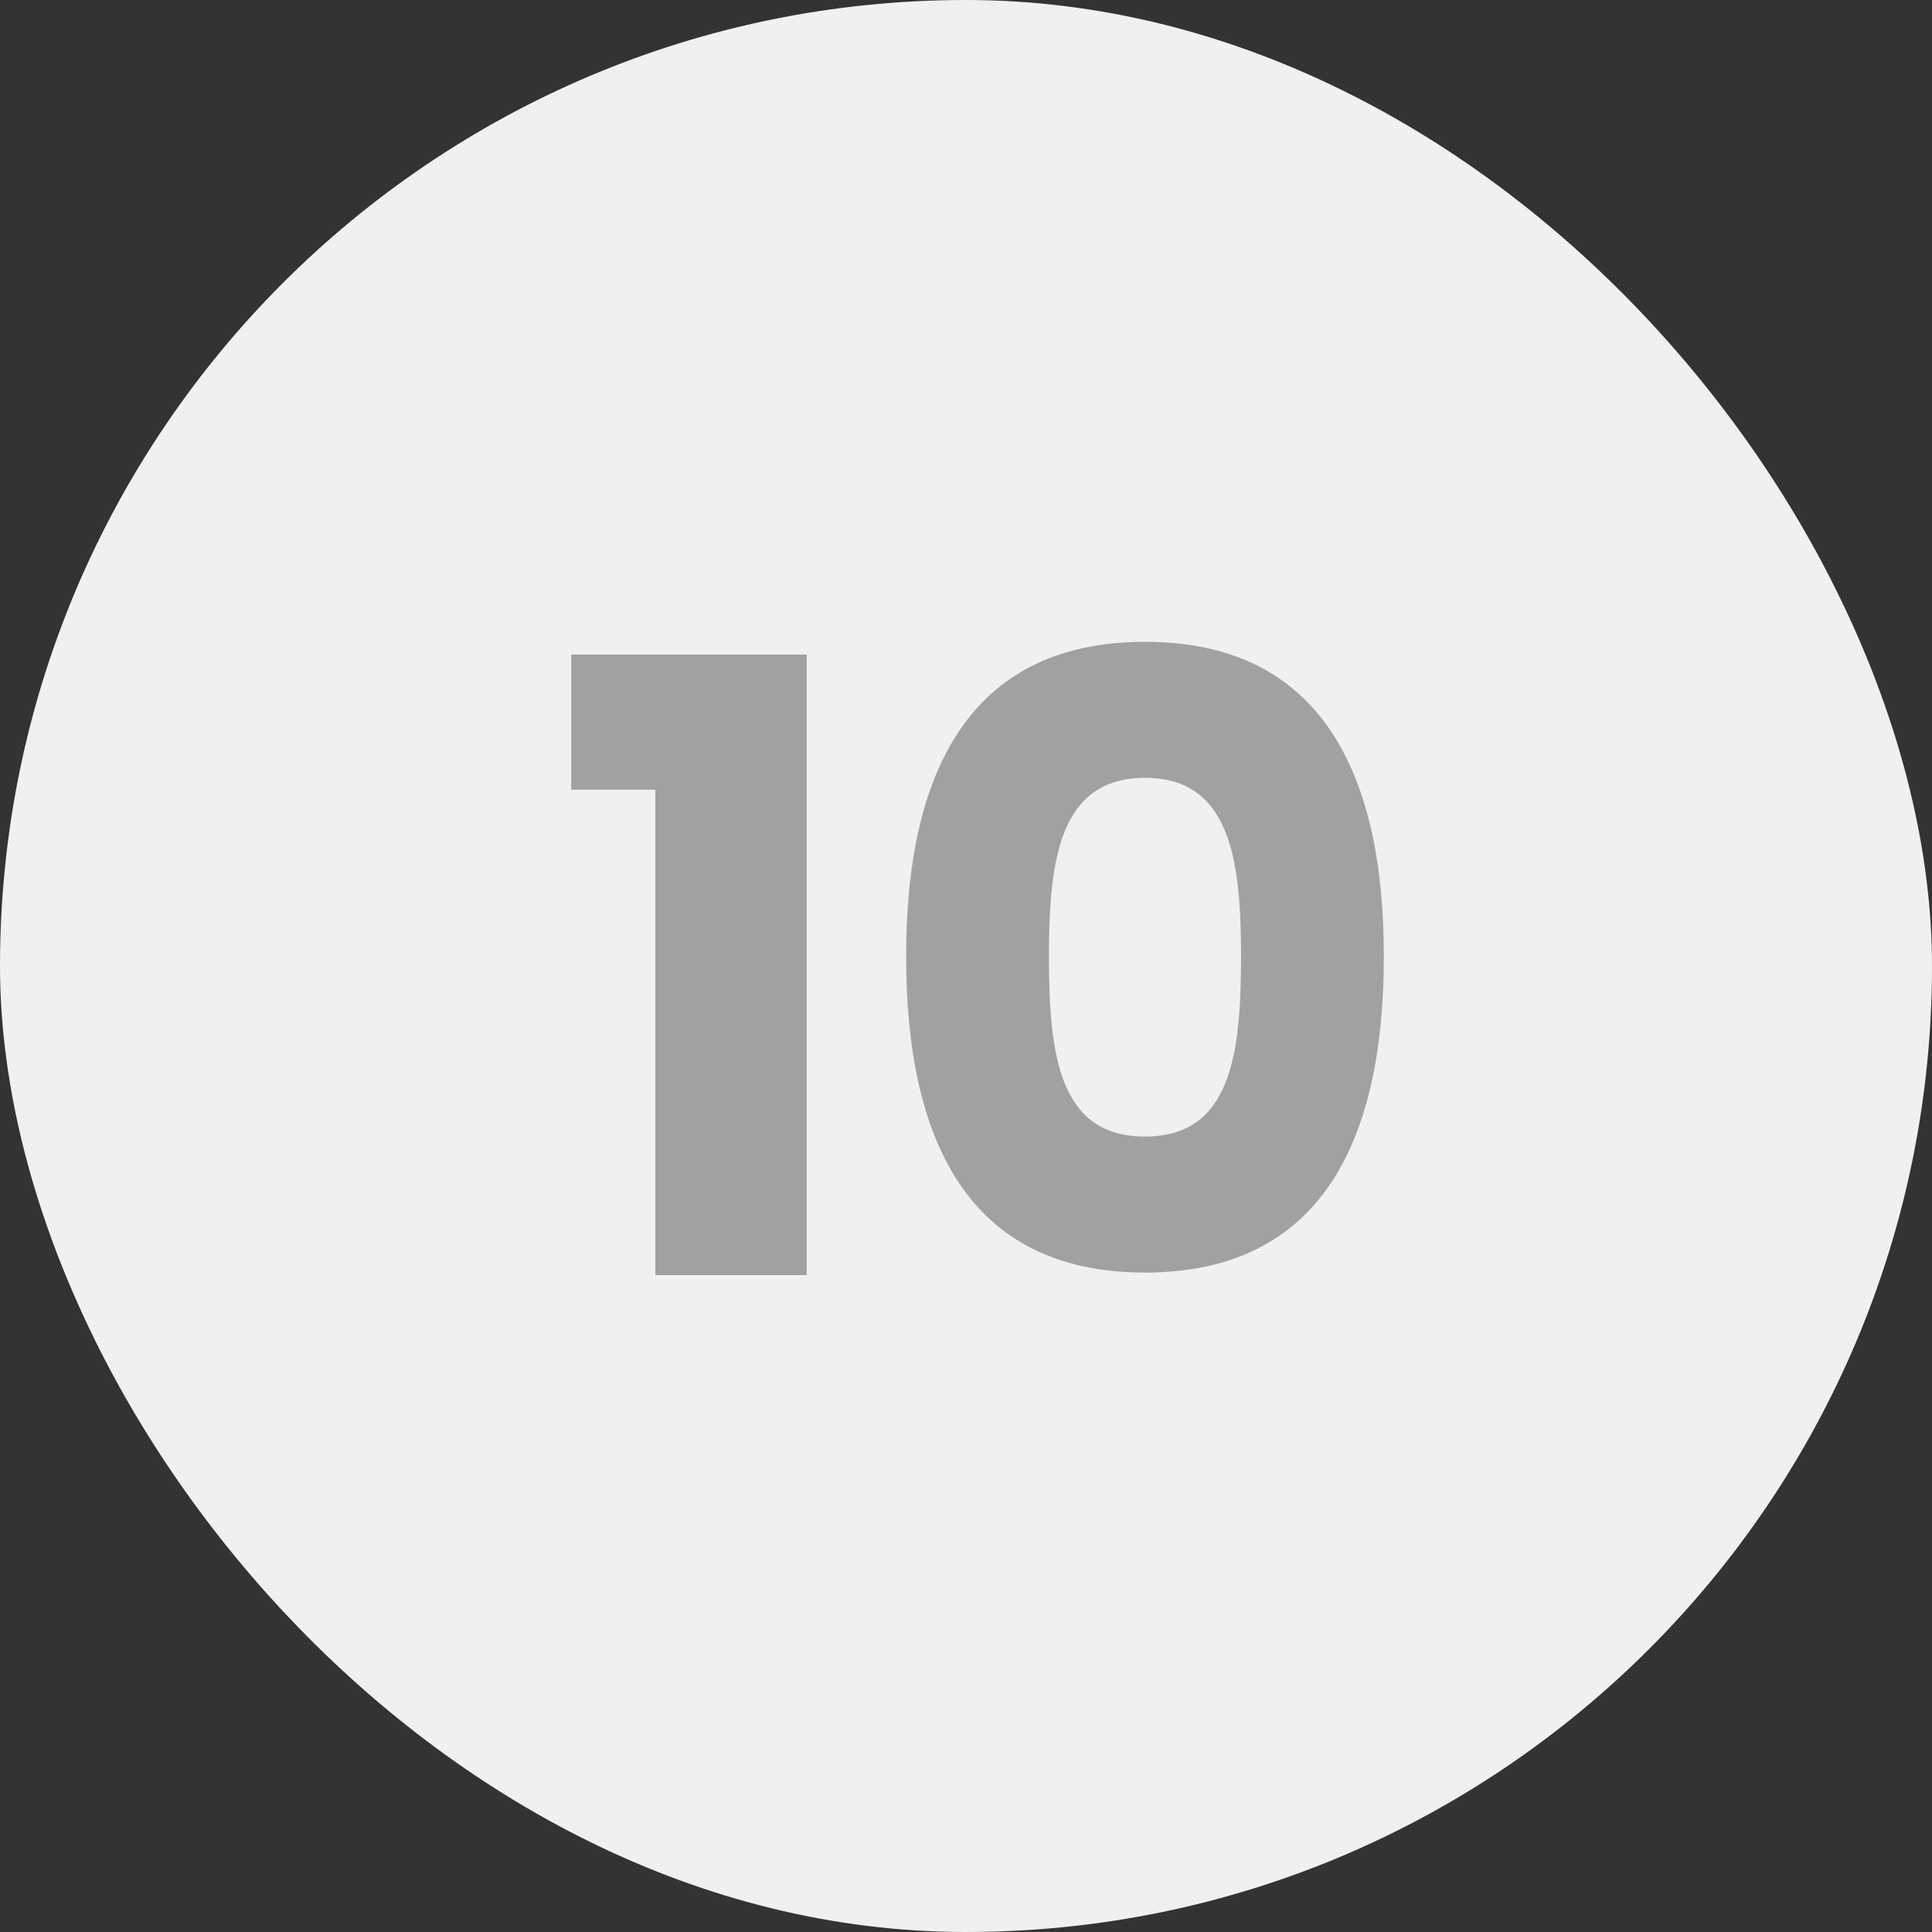
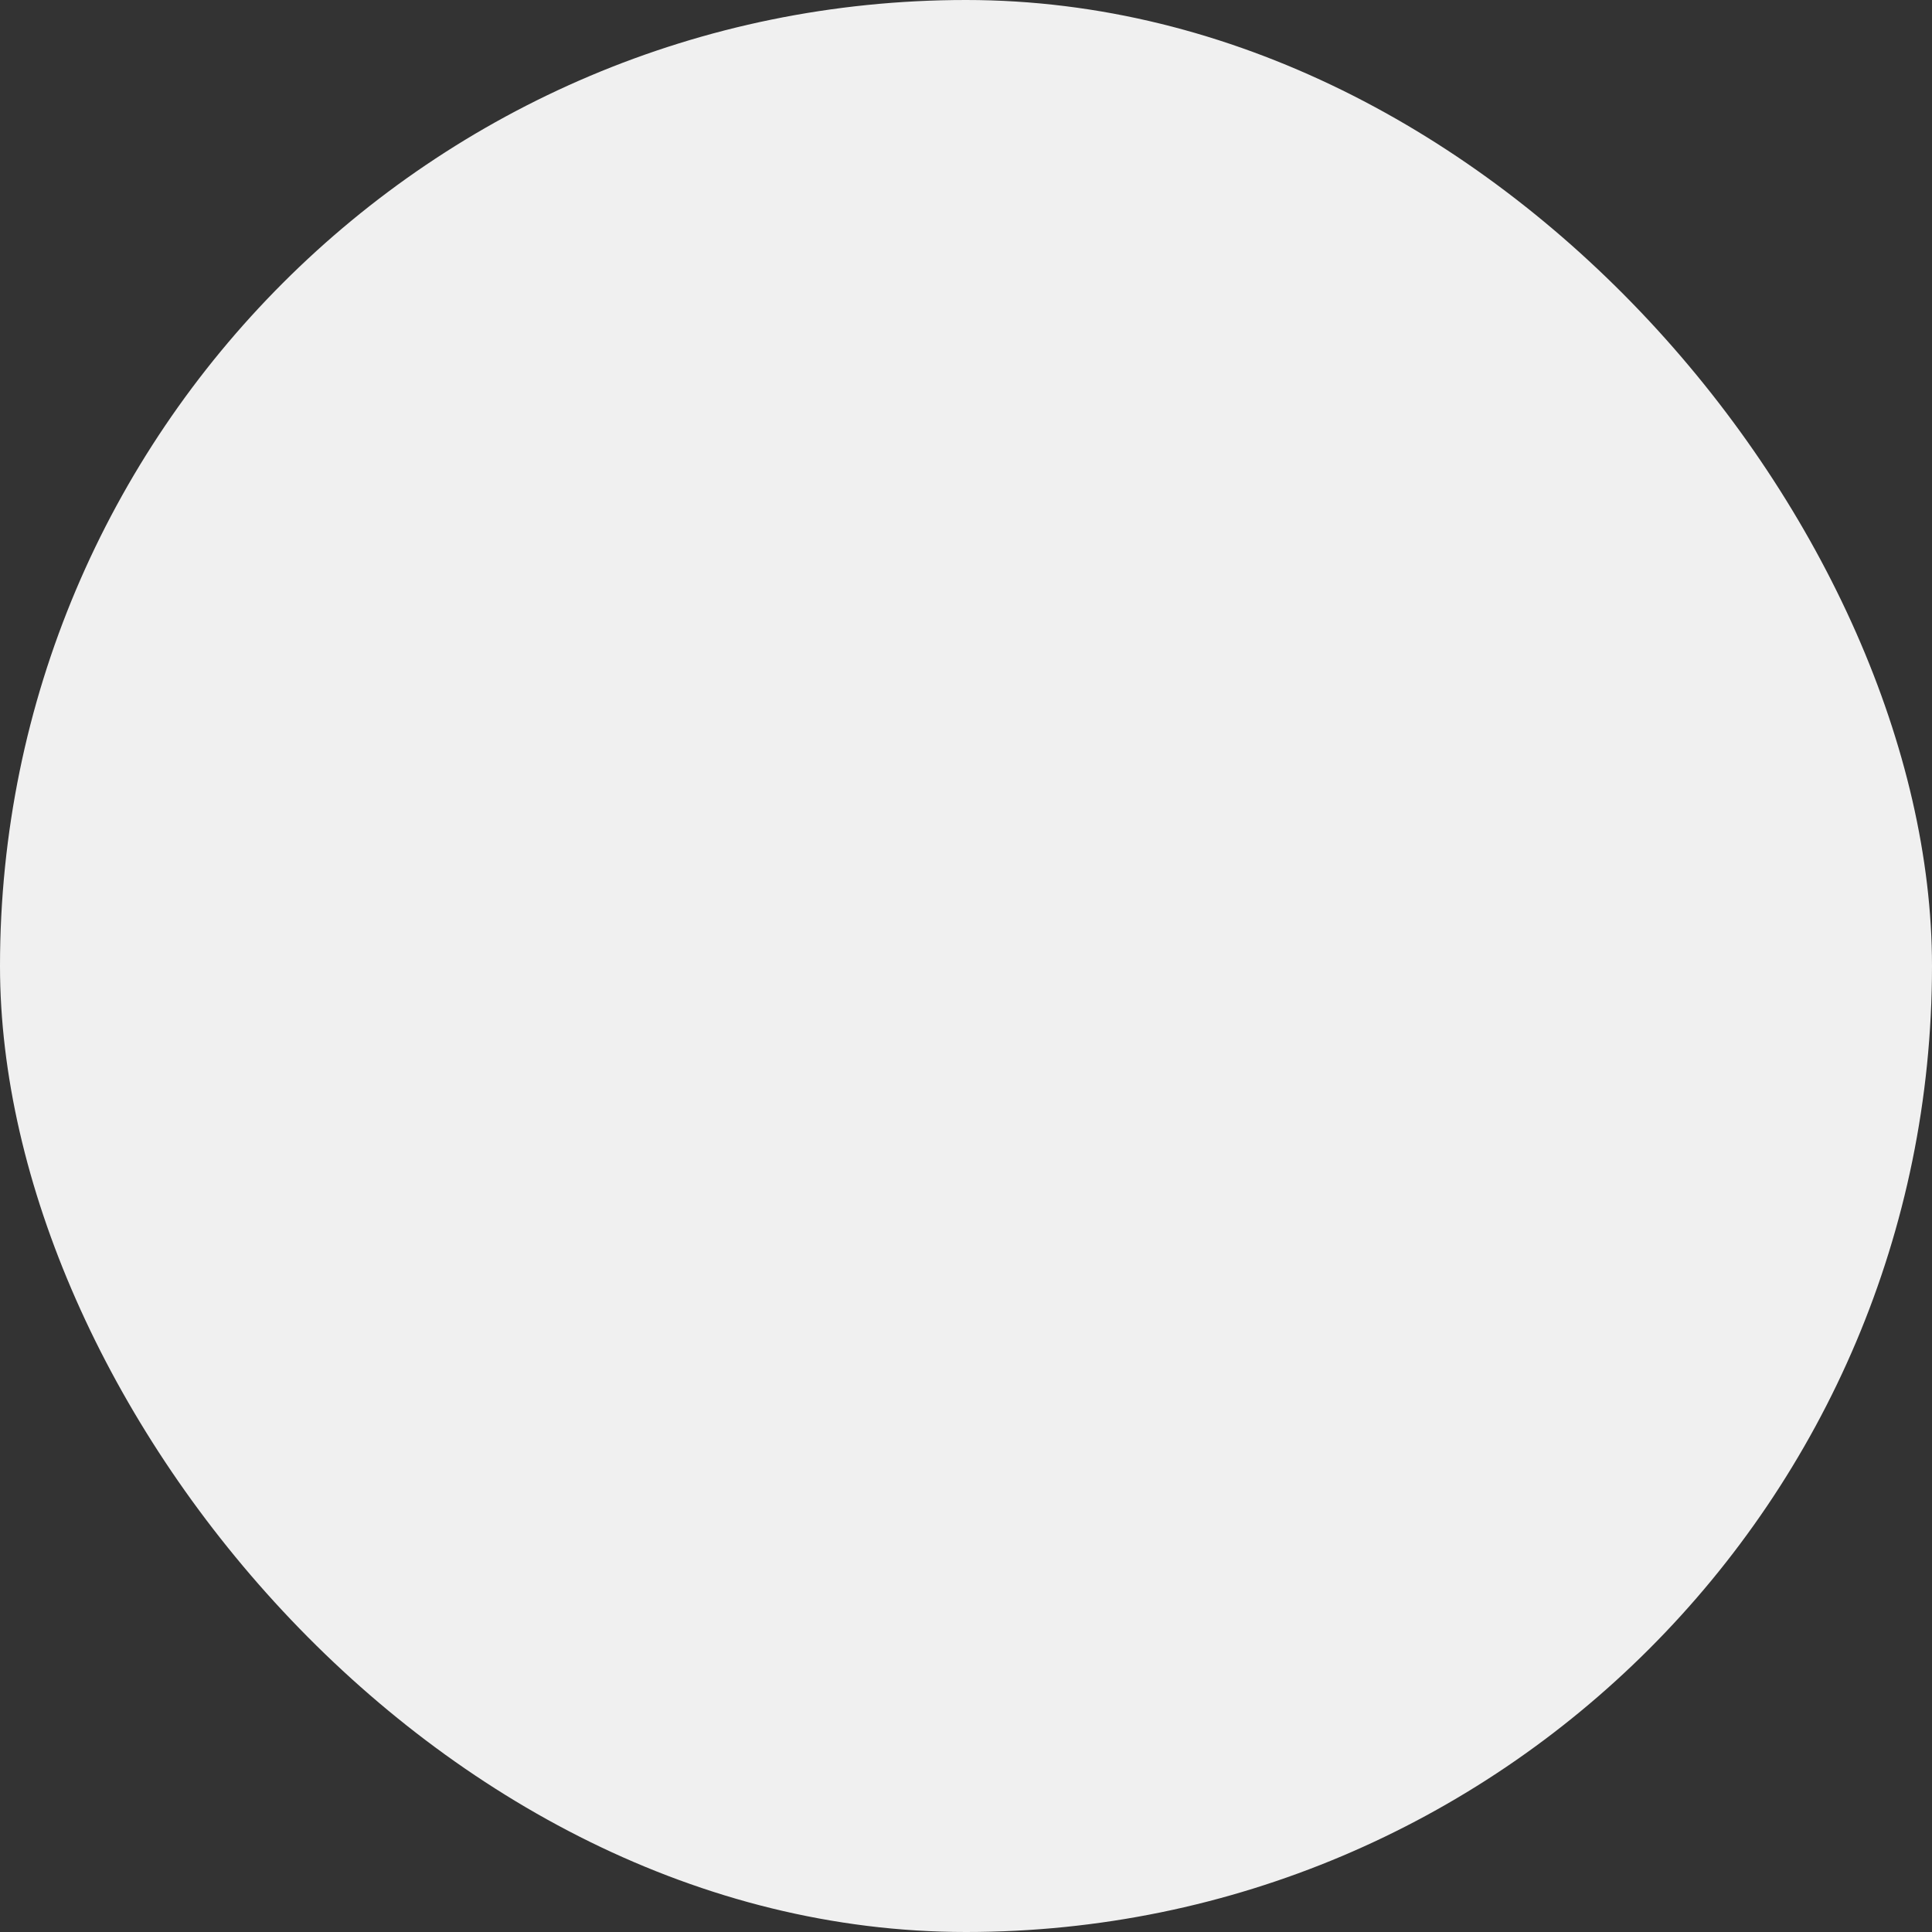
<svg xmlns="http://www.w3.org/2000/svg" width="50" height="50" viewBox="0 0 50 50" fill="none">
  <rect x="0" y="0" width="50" height="50" fill="#333333" stroke="none" />
  <rect width="50" height="50" rx="25" fill="#F0F0F0" />
-   <path d="M16.96 33H20.877V16.94H14.783V20.438H16.96V33ZM23.45 24.75C23.45 29.502 25.056 32.934 29.632 32.934C34.208 32.934 35.814 29.502 35.814 24.75C35.814 20.042 34.208 16.61 29.632 16.61C25.056 16.61 23.45 20.042 23.45 24.75ZM32.118 24.75C32.118 27.302 31.854 29.414 29.632 29.414C27.41 29.414 27.146 27.302 27.146 24.75C27.146 22.286 27.41 20.13 29.632 20.13C31.854 20.13 32.118 22.286 32.118 24.75Z" fill="#A1A1A1" />
</svg>